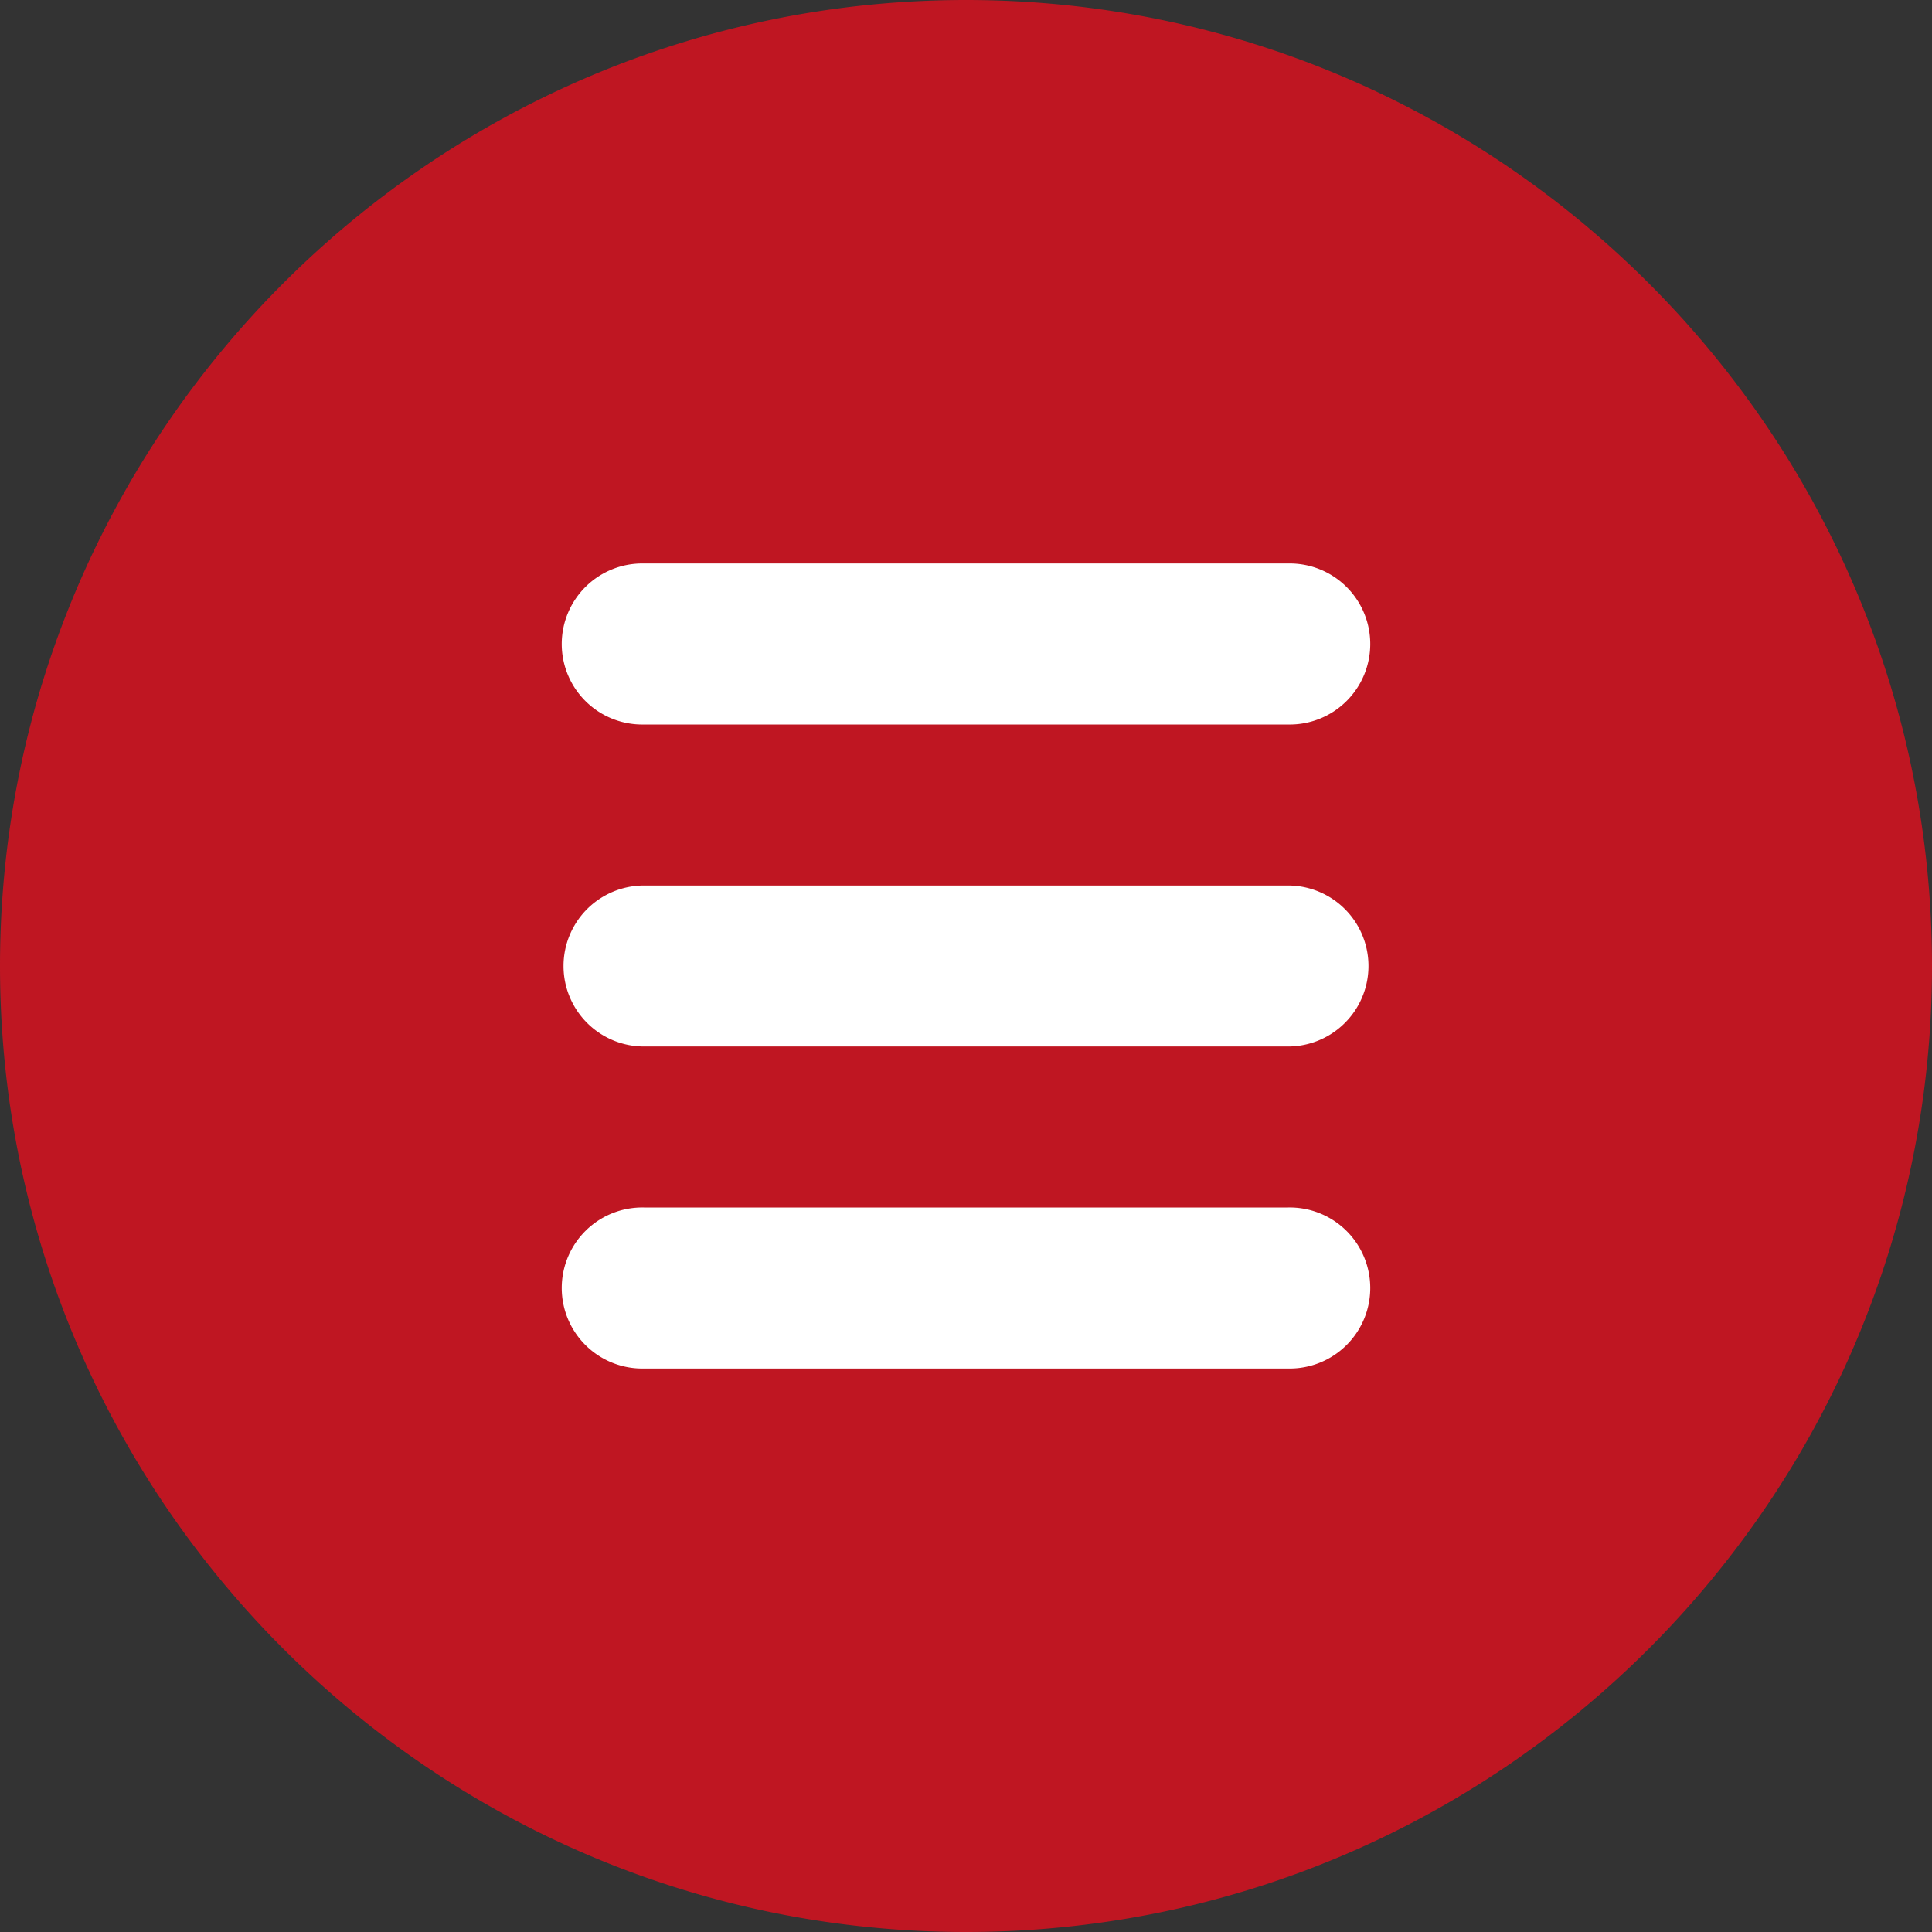
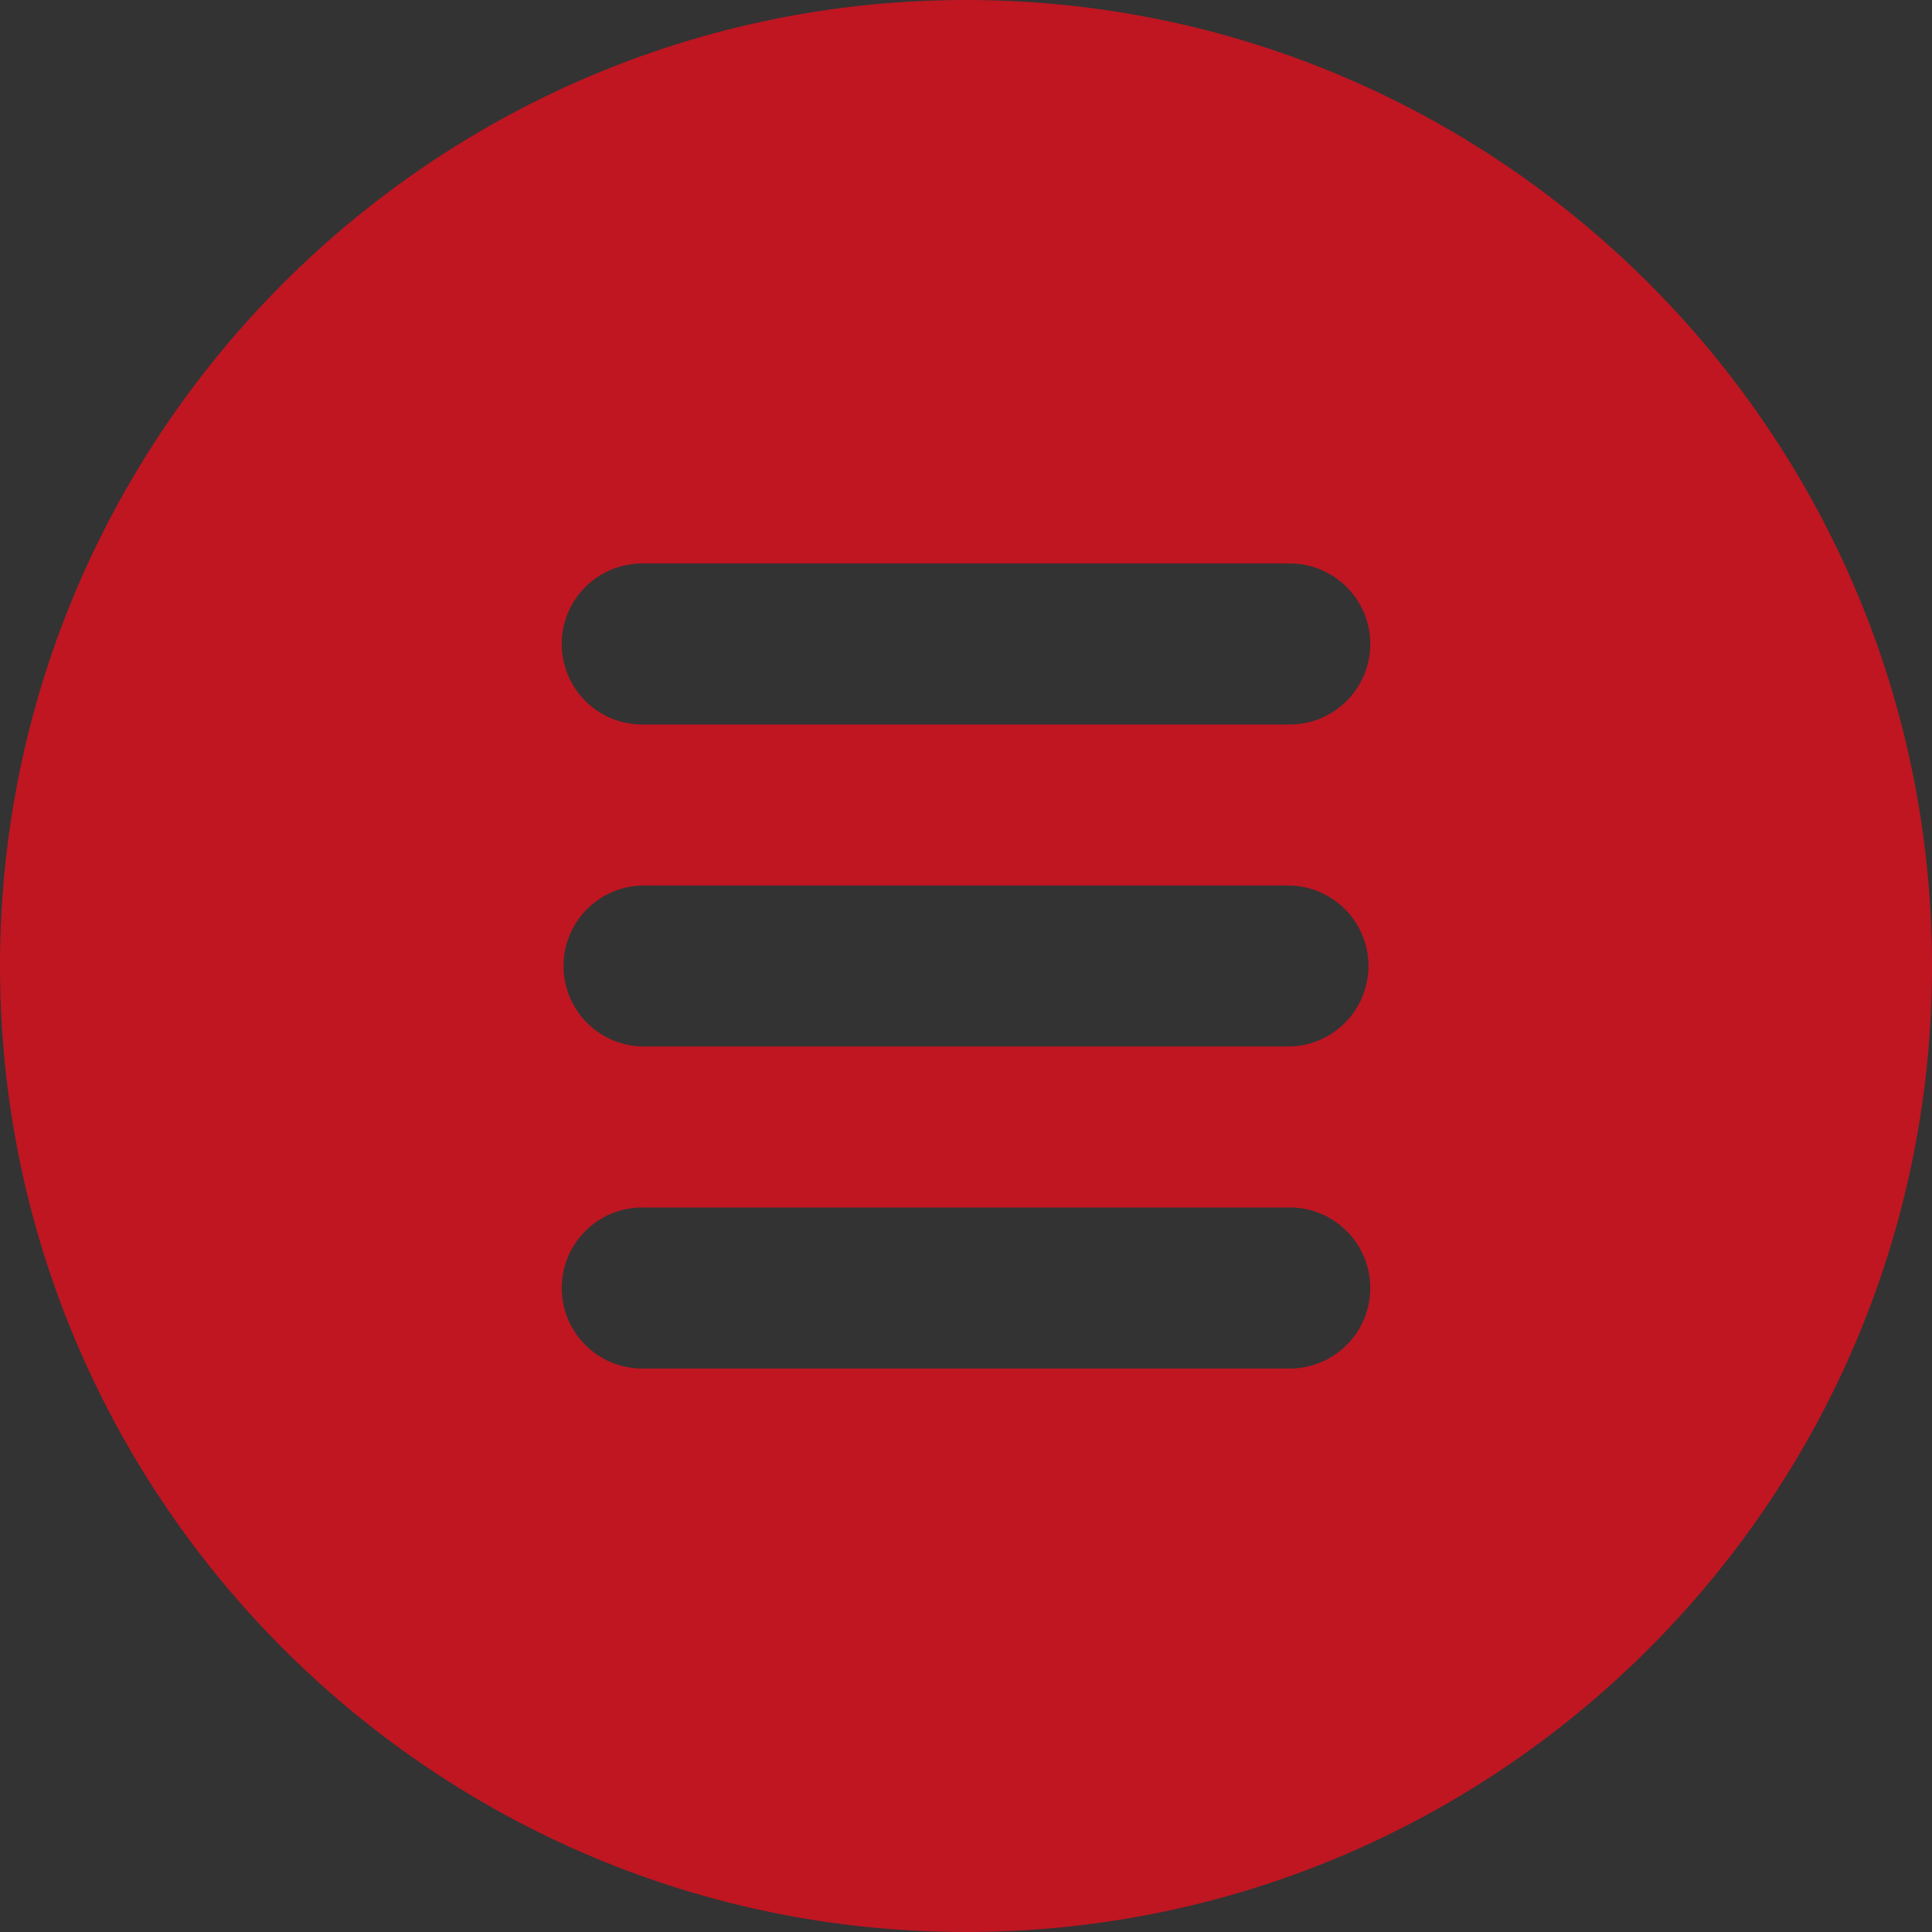
<svg xmlns="http://www.w3.org/2000/svg" width="512" height="512" viewBox="0 0 512 512">
  <rect x="0" y="0" width="512" height="512" fill="#333333" stroke="none" />
  <defs>
    <style>
      .cls-1 {
        fill: #fff;
      }

      .cls-2 {
        fill: #bf1622;
      }
    </style>
  </defs>
  <g id="Layer_2" data-name="Layer 2">
    <g id="Layer_1-2" data-name="Layer 1">
-       <circle class="cls-1" cx="256" cy="256" r="200.52" />
      <path class="cls-2" d="M256,0C114.84,0,0,114.84,0,256S114.84,512,256,512,512,397.16,512,256,397.16,0,256,0Zm85.33,362.67H170.67a21.34,21.34,0,1,1,0-42.67H341.33a21.34,21.34,0,1,1,0,42.67Zm0-85.34H170.67a21.33,21.33,0,1,1,0-42.66H341.33a21.33,21.33,0,1,1,0,42.66Zm0-85.33H170.67a21.34,21.34,0,1,1,0-42.67H341.33a21.34,21.34,0,1,1,0,42.67Z" />
    </g>
  </g>
</svg>